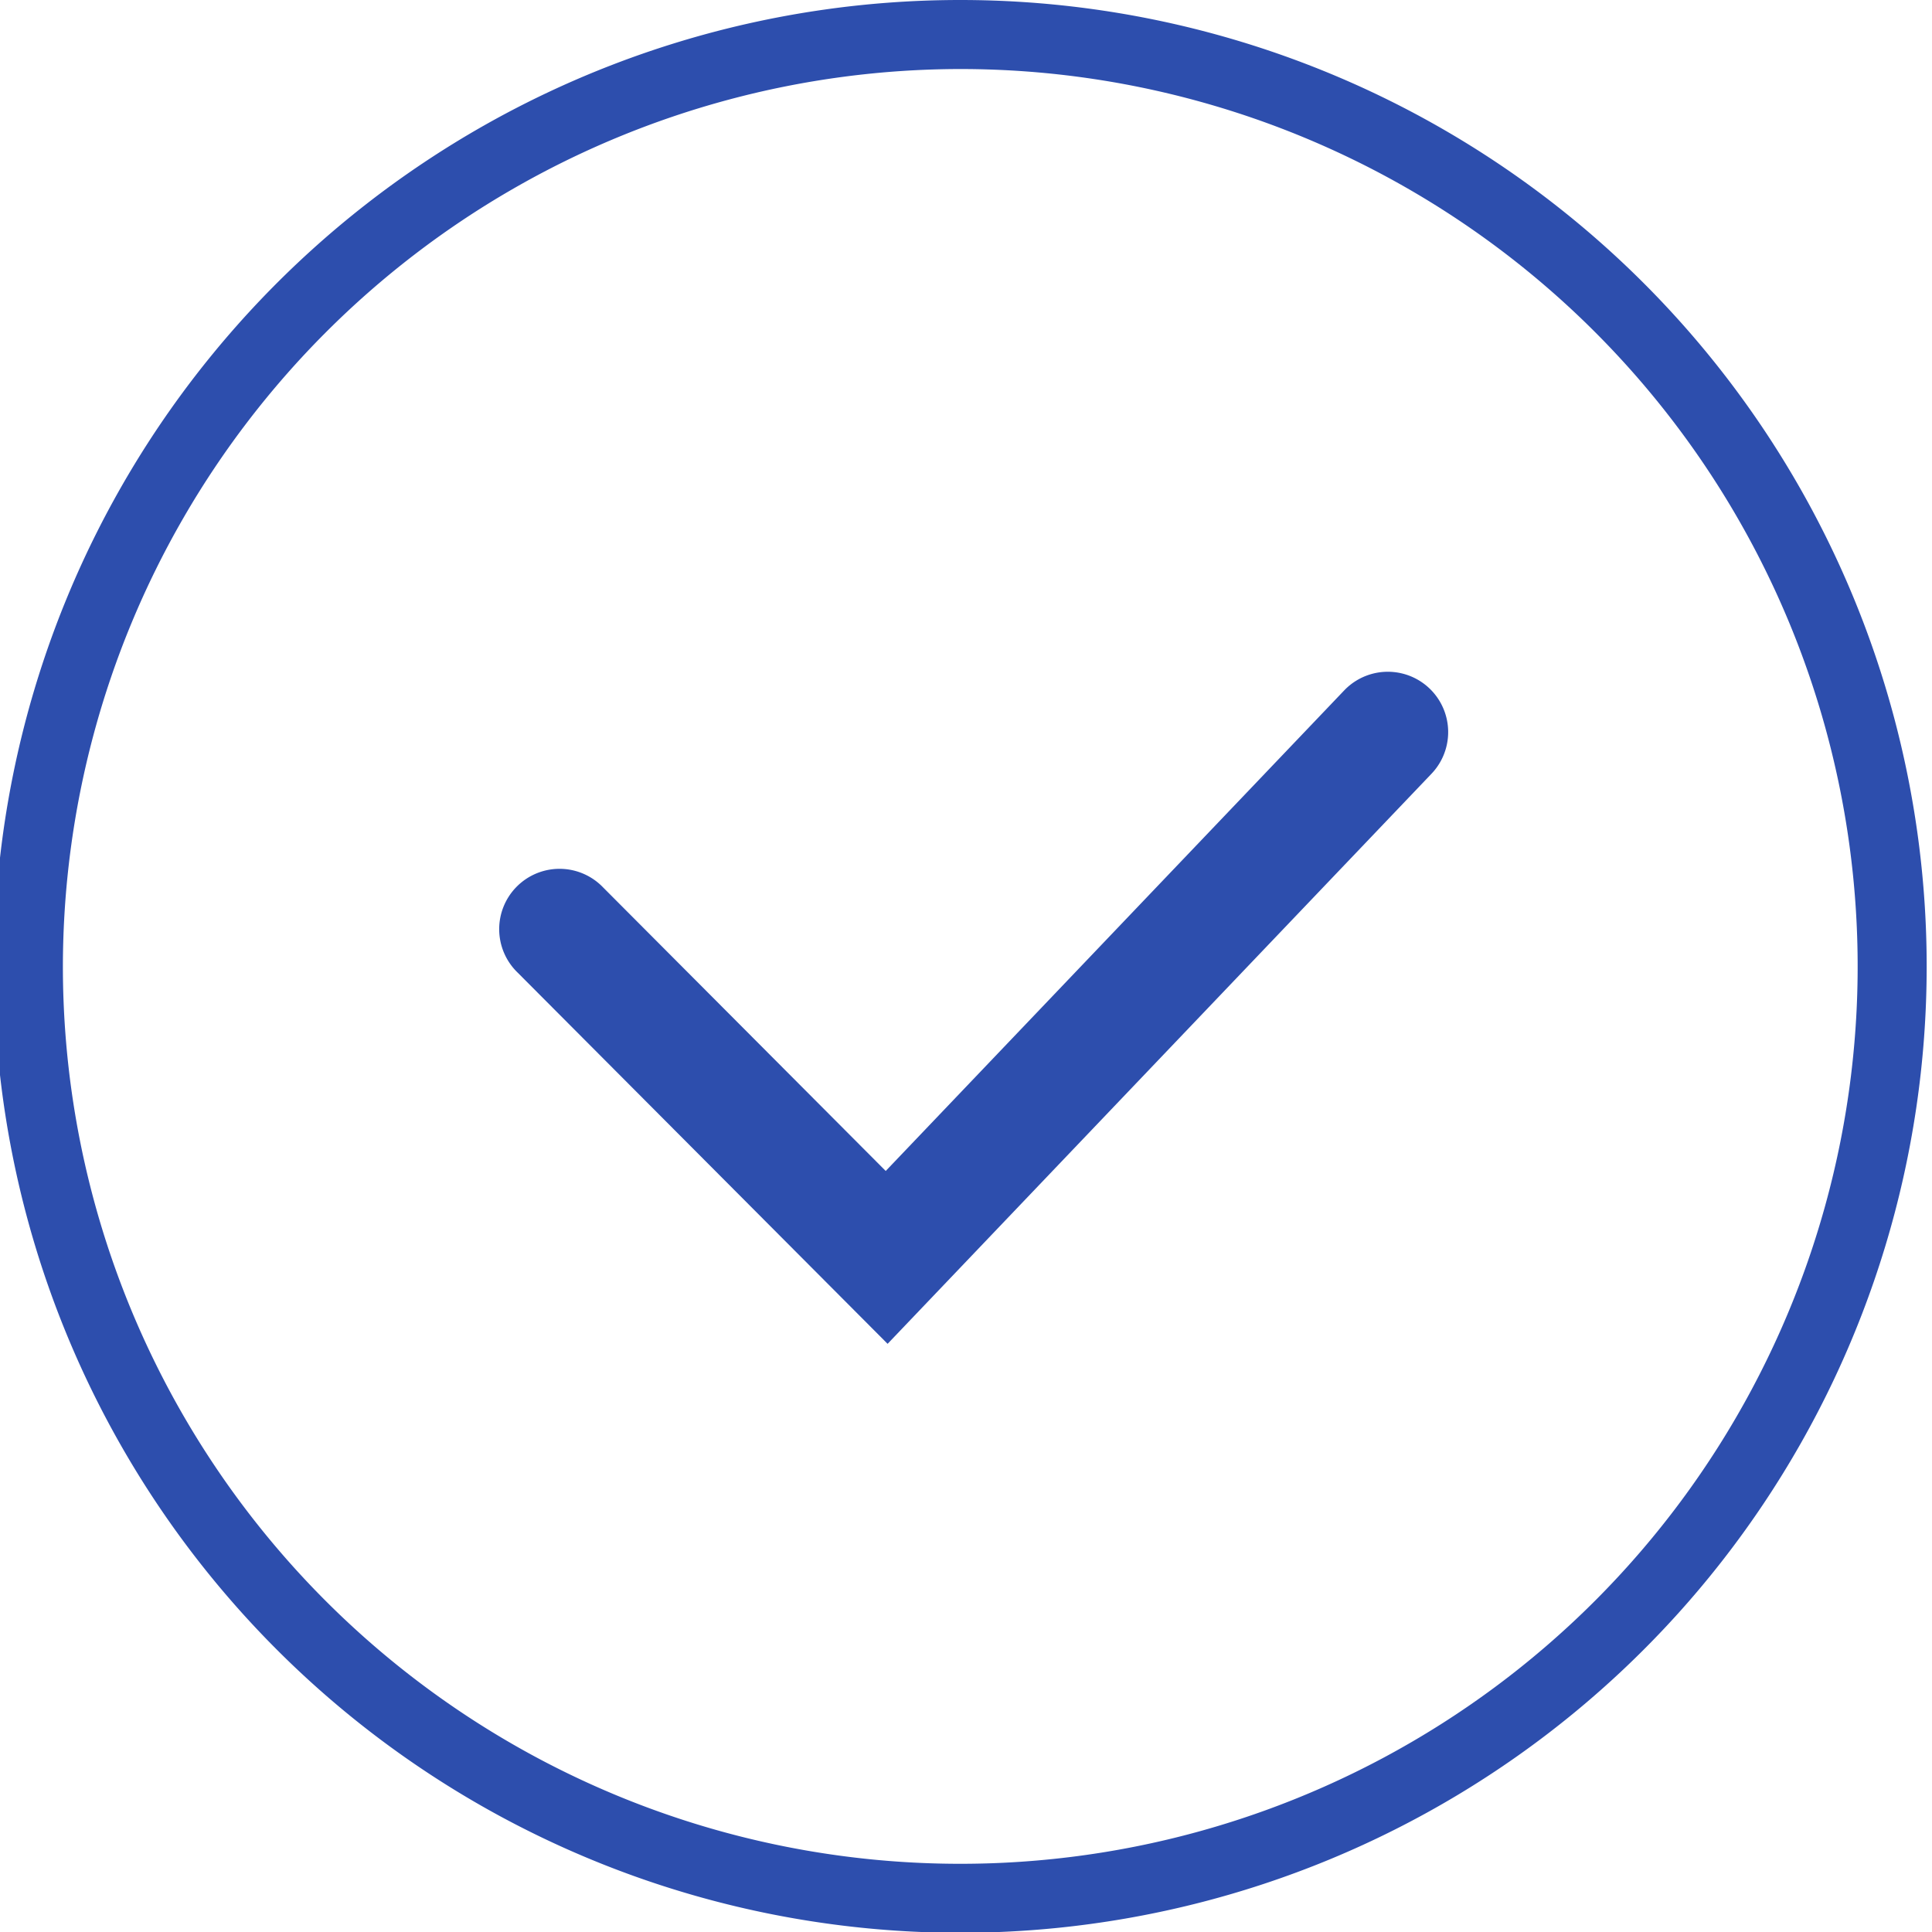
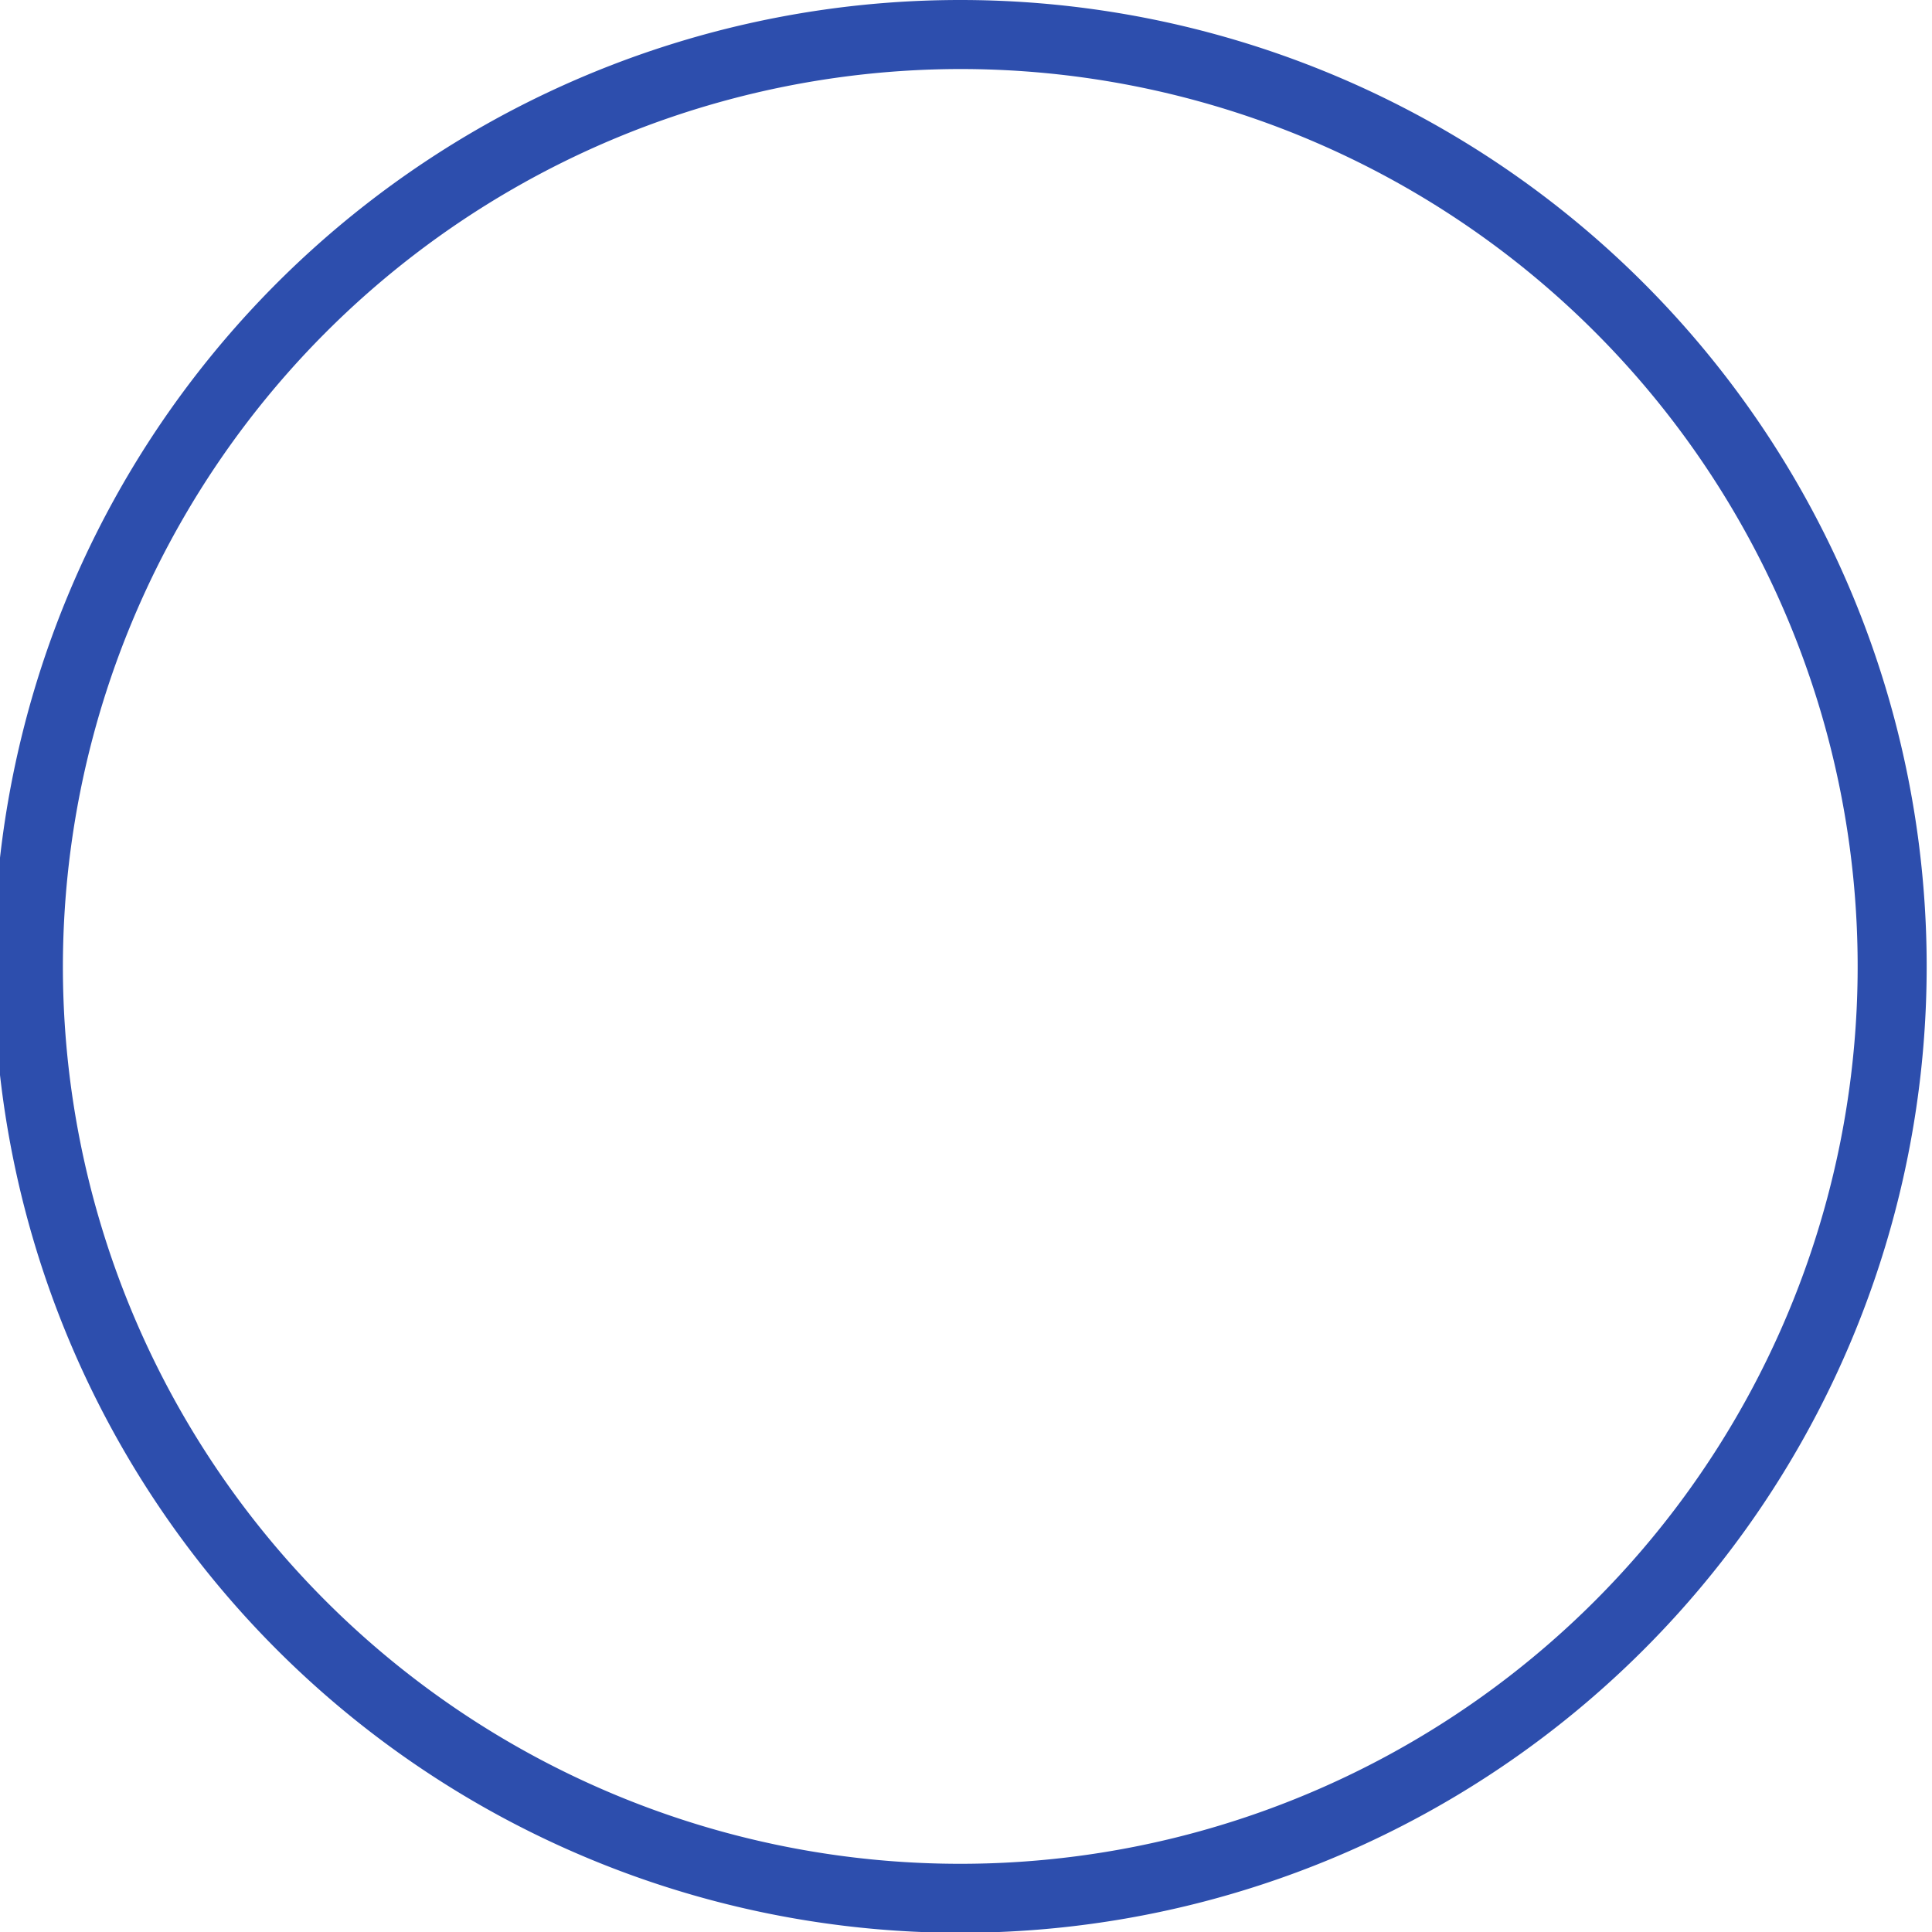
<svg xmlns="http://www.w3.org/2000/svg" width="107" height="107" viewBox="0 0 107 107">
  <defs>
    <clipPath id="clip-path">
      <rect id="Rectangle_846" data-name="Rectangle 846" width="107" height="107" transform="translate(0.339)" fill="#2d4ead" />
    </clipPath>
  </defs>
  <g id="Group_1996" data-name="Group 1996" transform="translate(-0.339)">
    <g id="Group_1995" data-name="Group 1995" clip-path="url(#clip-path)">
-       <path id="Path_3971" data-name="Path 3971" d="M58.127,85.88,37.634,65.317A3.342,3.342,0,1,1,42.368,60.6L58.023,76.307l25.39-26.613a3.342,3.342,0,0,1,4.836,4.614Z" transform="translate(-8.63 -11.455)" fill="#2d4ead" />
      <path id="Path_3972" data-name="Path 3972" d="M53.522,3.823a49.7,49.7,0,1,1-49.7,49.7,49.755,49.755,0,0,1,49.7-49.7m0-3.823h0a53.522,53.522,0,1,0,53.522,53.522A53.522,53.522,0,0,0,53.522,0" fill="#2d4ead" />
    </g>
  </g>
</svg>